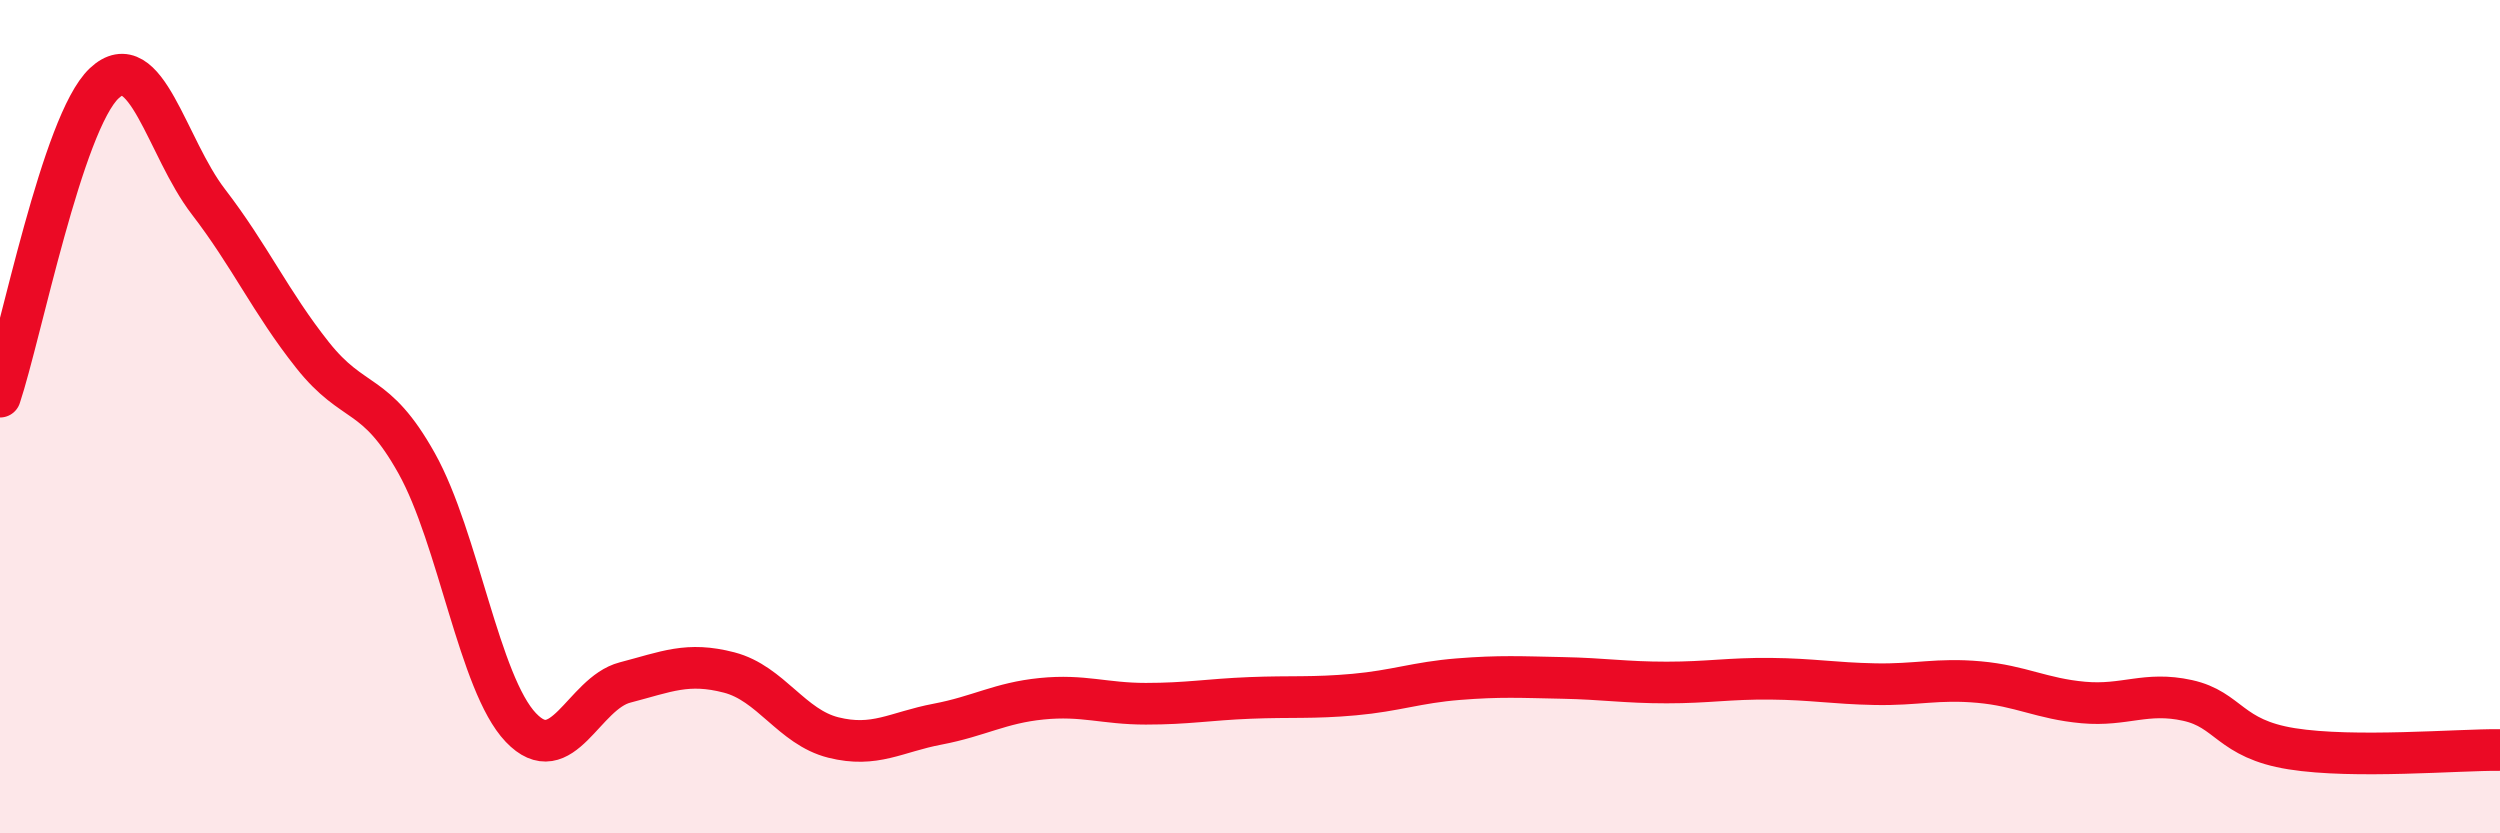
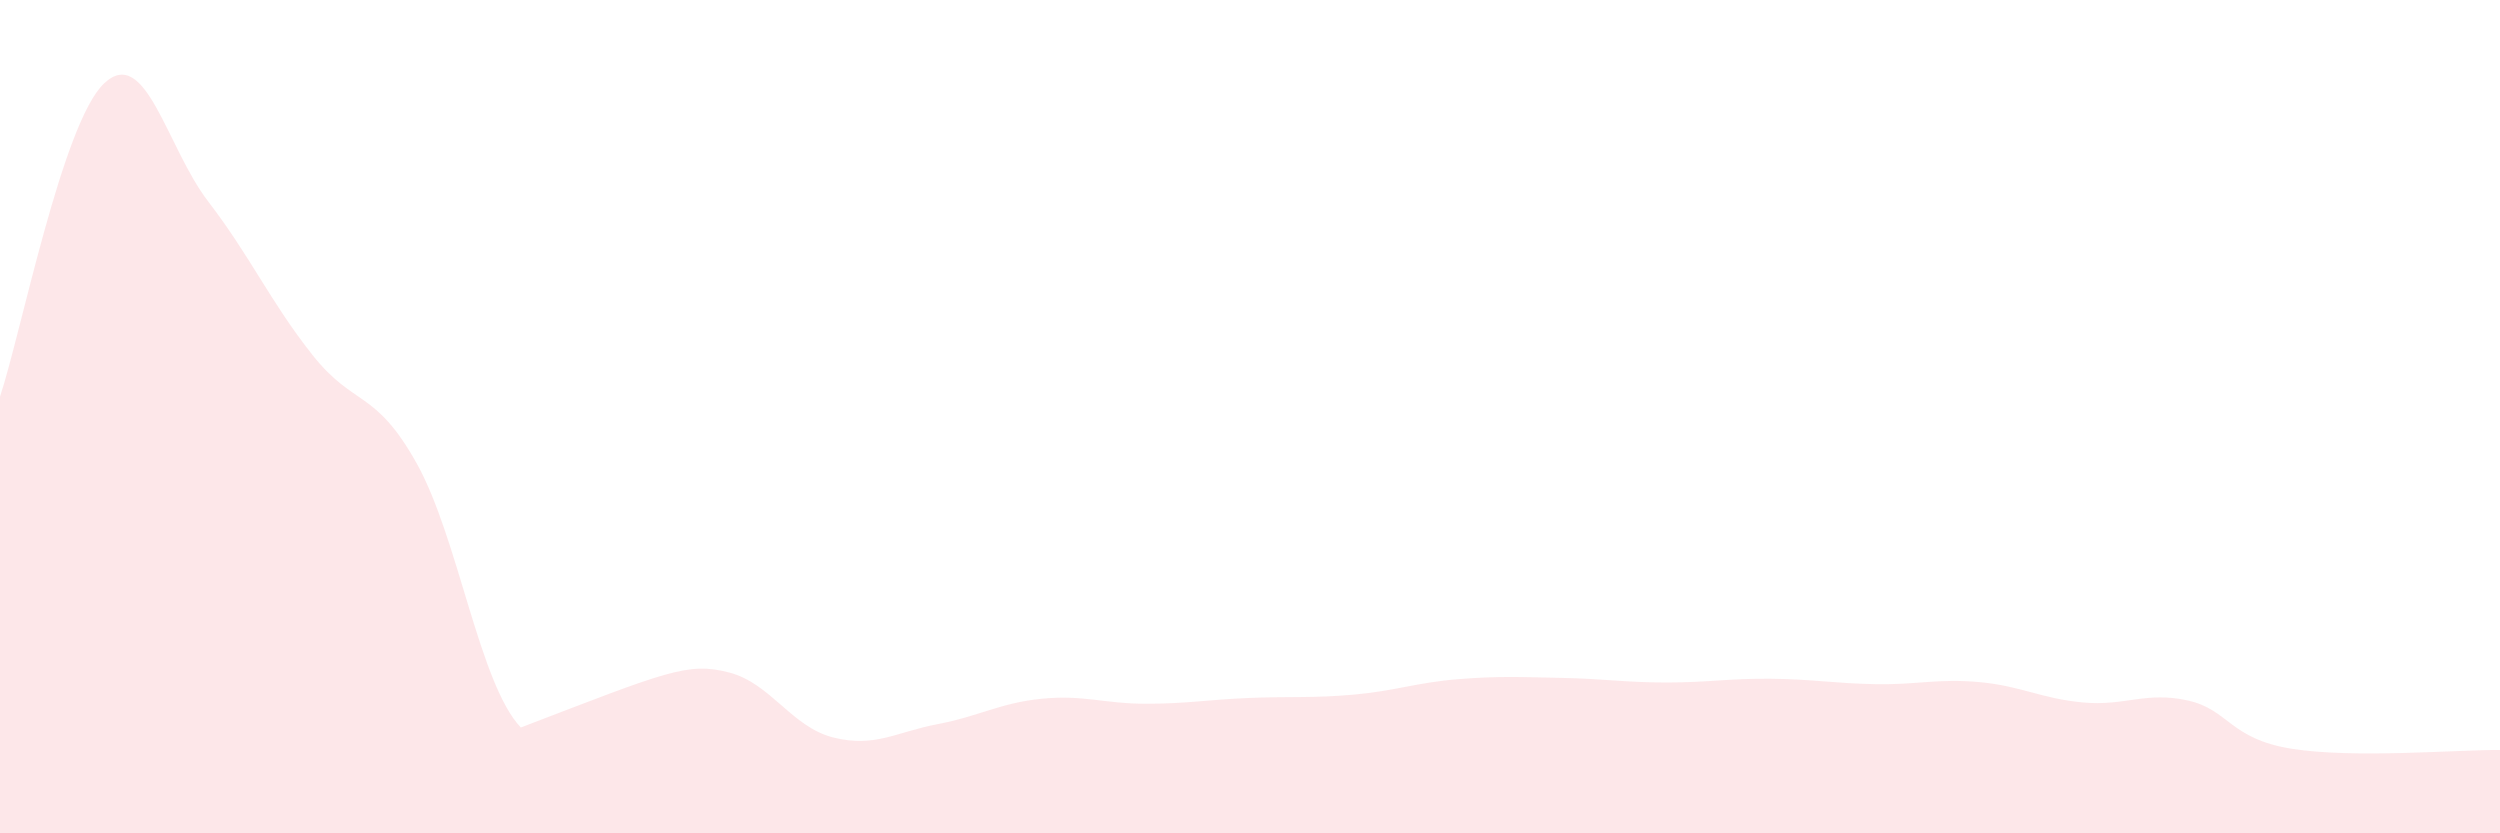
<svg xmlns="http://www.w3.org/2000/svg" width="60" height="20" viewBox="0 0 60 20">
-   <path d="M 0,9.52 C 0.5,8.02 1.5,2.94 2.5,2 C 3.5,1.06 4,3.54 5,4.84 C 6,6.14 6.5,7.26 7.5,8.52 C 8.5,9.78 9,9.33 10,11.12 C 11,12.91 11.5,16.41 12.5,17.46 C 13.5,18.51 14,16.64 15,16.38 C 16,16.12 16.5,15.88 17.5,16.14 C 18.5,16.4 19,17.45 20,17.7 C 21,17.95 21.5,17.57 22.5,17.38 C 23.5,17.19 24,16.87 25,16.77 C 26,16.67 26.5,16.89 27.5,16.89 C 28.5,16.89 29,16.79 30,16.75 C 31,16.71 31.5,16.76 32.5,16.67 C 33.5,16.58 34,16.38 35,16.3 C 36,16.22 36.5,16.25 37.5,16.27 C 38.5,16.29 39,16.38 40,16.38 C 41,16.38 41.5,16.28 42.5,16.29 C 43.5,16.3 44,16.4 45,16.42 C 46,16.44 46.5,16.28 47.5,16.37 C 48.5,16.46 49,16.77 50,16.86 C 51,16.95 51.5,16.59 52.5,16.81 C 53.5,17.03 53.5,17.73 55,17.97 C 56.5,18.21 59,17.99 60,18L60 20L0 20Z" fill="#EB0A25" opacity="0.1" stroke-linecap="round" stroke-linejoin="round" />
-   <path d="M 0,9.52 C 0.5,8.02 1.5,2.94 2.5,2 C 3.5,1.06 4,3.54 5,4.84 C 6,6.14 6.5,7.26 7.5,8.52 C 8.5,9.78 9,9.33 10,11.12 C 11,12.91 11.5,16.41 12.5,17.46 C 13.5,18.51 14,16.64 15,16.38 C 16,16.12 16.5,15.88 17.5,16.14 C 18.5,16.4 19,17.45 20,17.7 C 21,17.95 21.5,17.57 22.5,17.38 C 23.5,17.19 24,16.87 25,16.77 C 26,16.67 26.5,16.89 27.5,16.89 C 28.5,16.89 29,16.79 30,16.75 C 31,16.71 31.5,16.76 32.5,16.67 C 33.5,16.58 34,16.38 35,16.3 C 36,16.22 36.5,16.25 37.5,16.27 C 38.5,16.29 39,16.38 40,16.38 C 41,16.38 41.5,16.28 42.5,16.29 C 43.5,16.3 44,16.4 45,16.42 C 46,16.44 46.5,16.28 47.5,16.37 C 48.5,16.46 49,16.77 50,16.86 C 51,16.95 51.5,16.59 52.5,16.81 C 53.5,17.03 53.5,17.73 55,17.97 C 56.5,18.21 59,17.99 60,18" stroke="#EB0A25" stroke-width="1" fill="none" stroke-linecap="round" stroke-linejoin="round" />
+   <path d="M 0,9.52 C 0.5,8.02 1.5,2.94 2.5,2 C 3.5,1.06 4,3.54 5,4.84 C 6,6.14 6.5,7.26 7.5,8.52 C 8.5,9.78 9,9.33 10,11.12 C 11,12.91 11.5,16.41 12.5,17.46 C 16,16.12 16.5,15.88 17.5,16.14 C 18.5,16.4 19,17.45 20,17.7 C 21,17.95 21.5,17.57 22.5,17.38 C 23.5,17.19 24,16.87 25,16.77 C 26,16.67 26.5,16.89 27.5,16.89 C 28.5,16.89 29,16.79 30,16.75 C 31,16.71 31.5,16.76 32.5,16.67 C 33.5,16.58 34,16.38 35,16.3 C 36,16.22 36.5,16.25 37.5,16.27 C 38.5,16.29 39,16.38 40,16.38 C 41,16.38 41.5,16.28 42.5,16.29 C 43.5,16.3 44,16.4 45,16.42 C 46,16.44 46.5,16.28 47.5,16.37 C 48.5,16.46 49,16.77 50,16.86 C 51,16.95 51.5,16.59 52.5,16.81 C 53.5,17.03 53.5,17.73 55,17.97 C 56.5,18.21 59,17.99 60,18L60 20L0 20Z" fill="#EB0A25" opacity="0.1" stroke-linecap="round" stroke-linejoin="round" />
</svg>